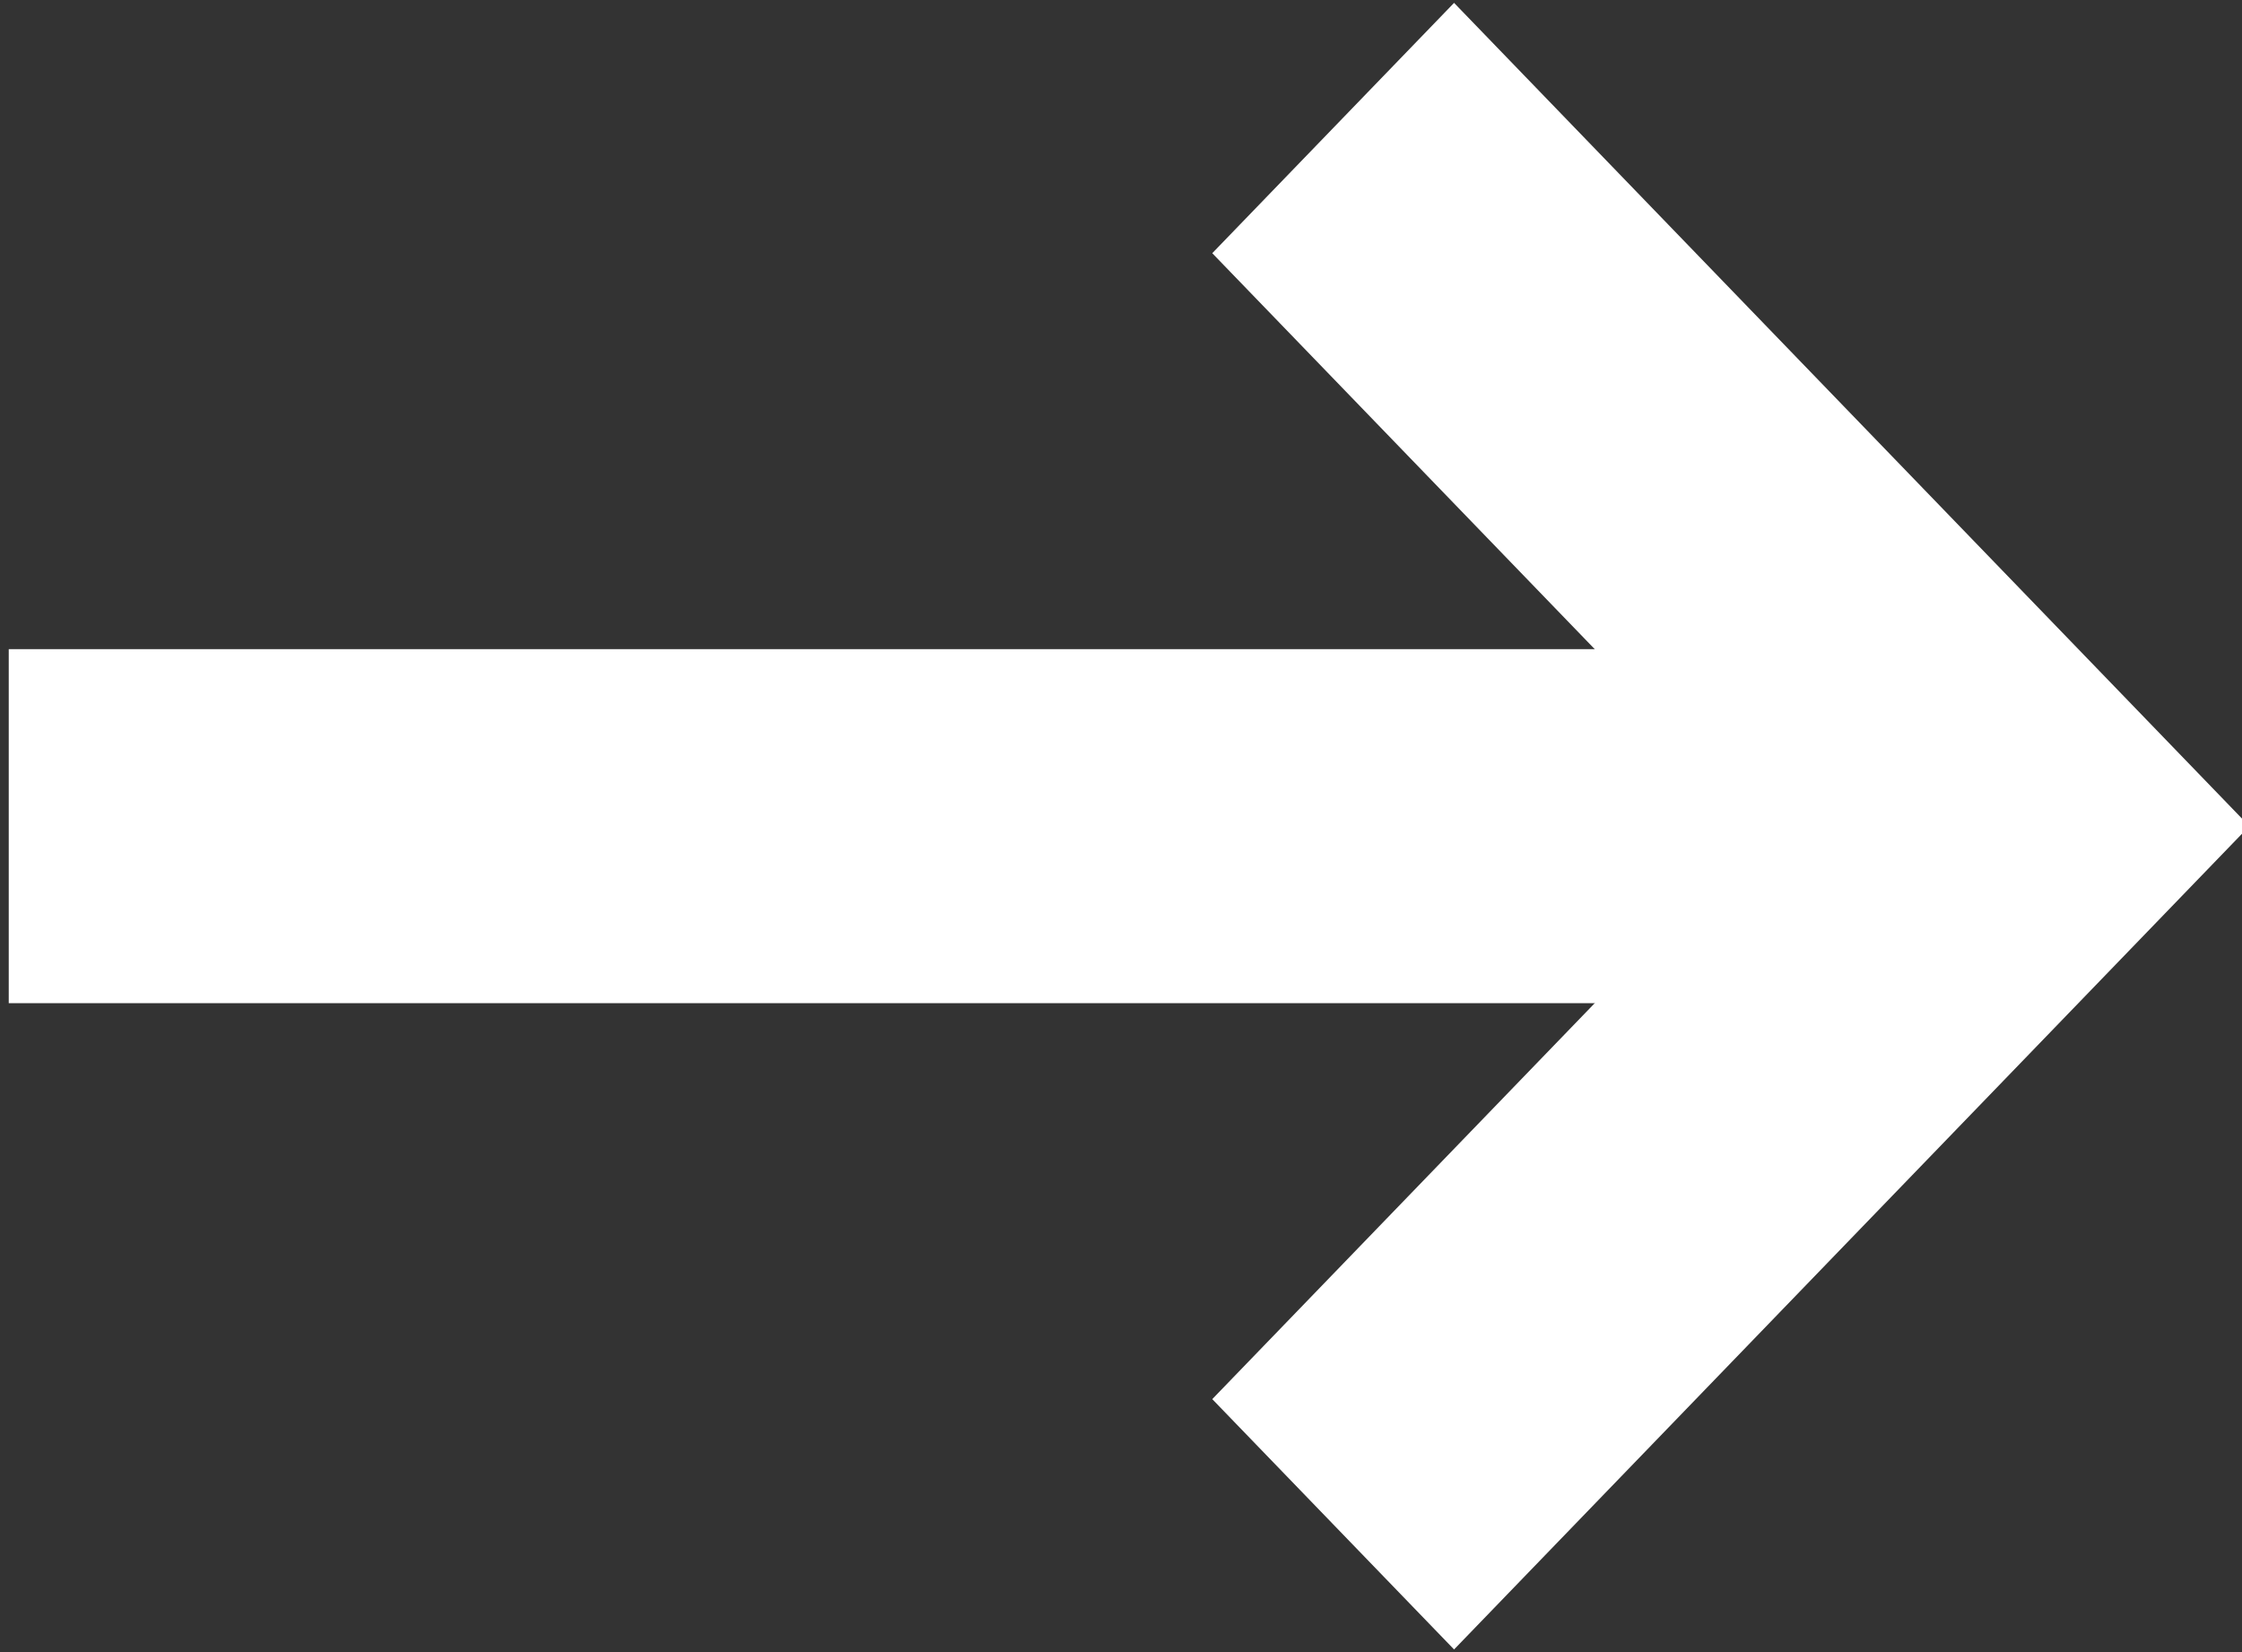
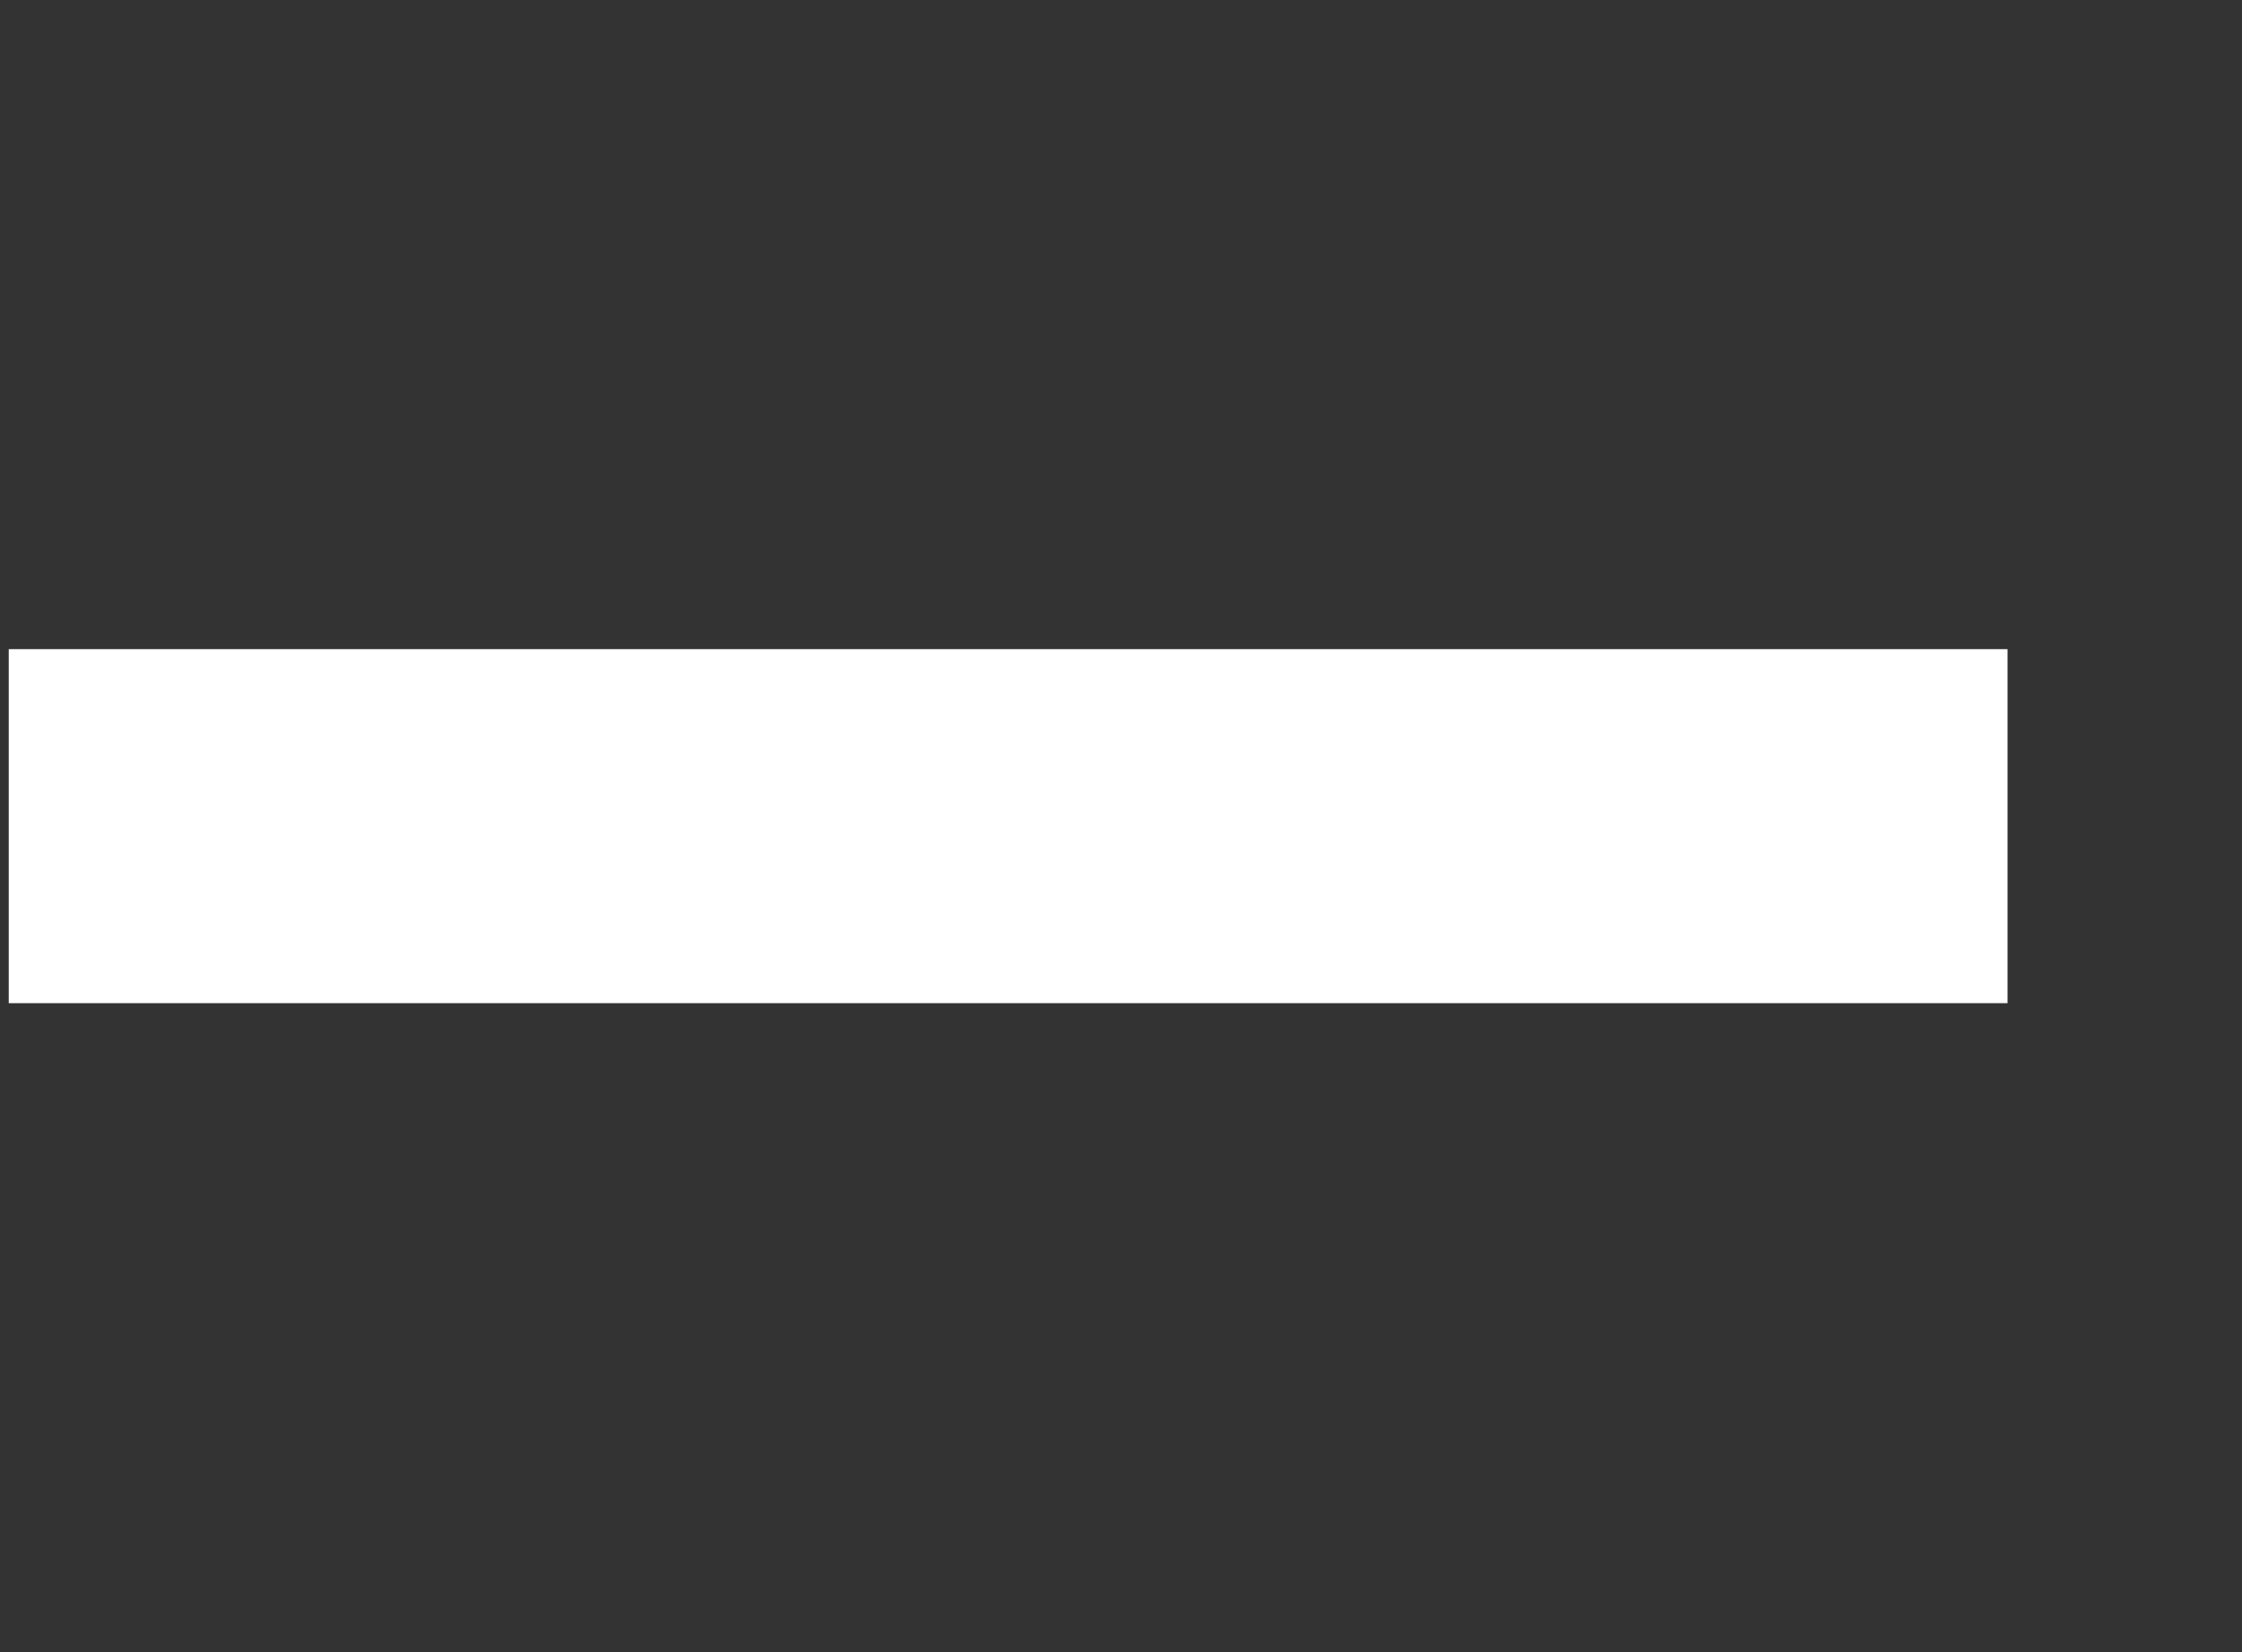
<svg xmlns="http://www.w3.org/2000/svg" width="19" height="14.002" viewBox="0 0 19 14.002">
  <rect x="0" y="0" width="19" height="14.002" fill="#333333" stroke="none" />
  <defs>
    <style>.a{fill:none;stroke:#ffffff;stroke-width:3px;}</style>
  </defs>
  <g transform="translate(-1258.849 -1373.999) scale(0.966 1)">
-     <path class="a" d="M-17454.609-2697.934l5.916,5.916-5.916,5.916" transform="translate(18769.461 4073.018)" />
    <path class="a" d="M-17448.693-2692.018h-17.535" transform="translate(18769.461 4073.018)" />
  </g>
</svg>